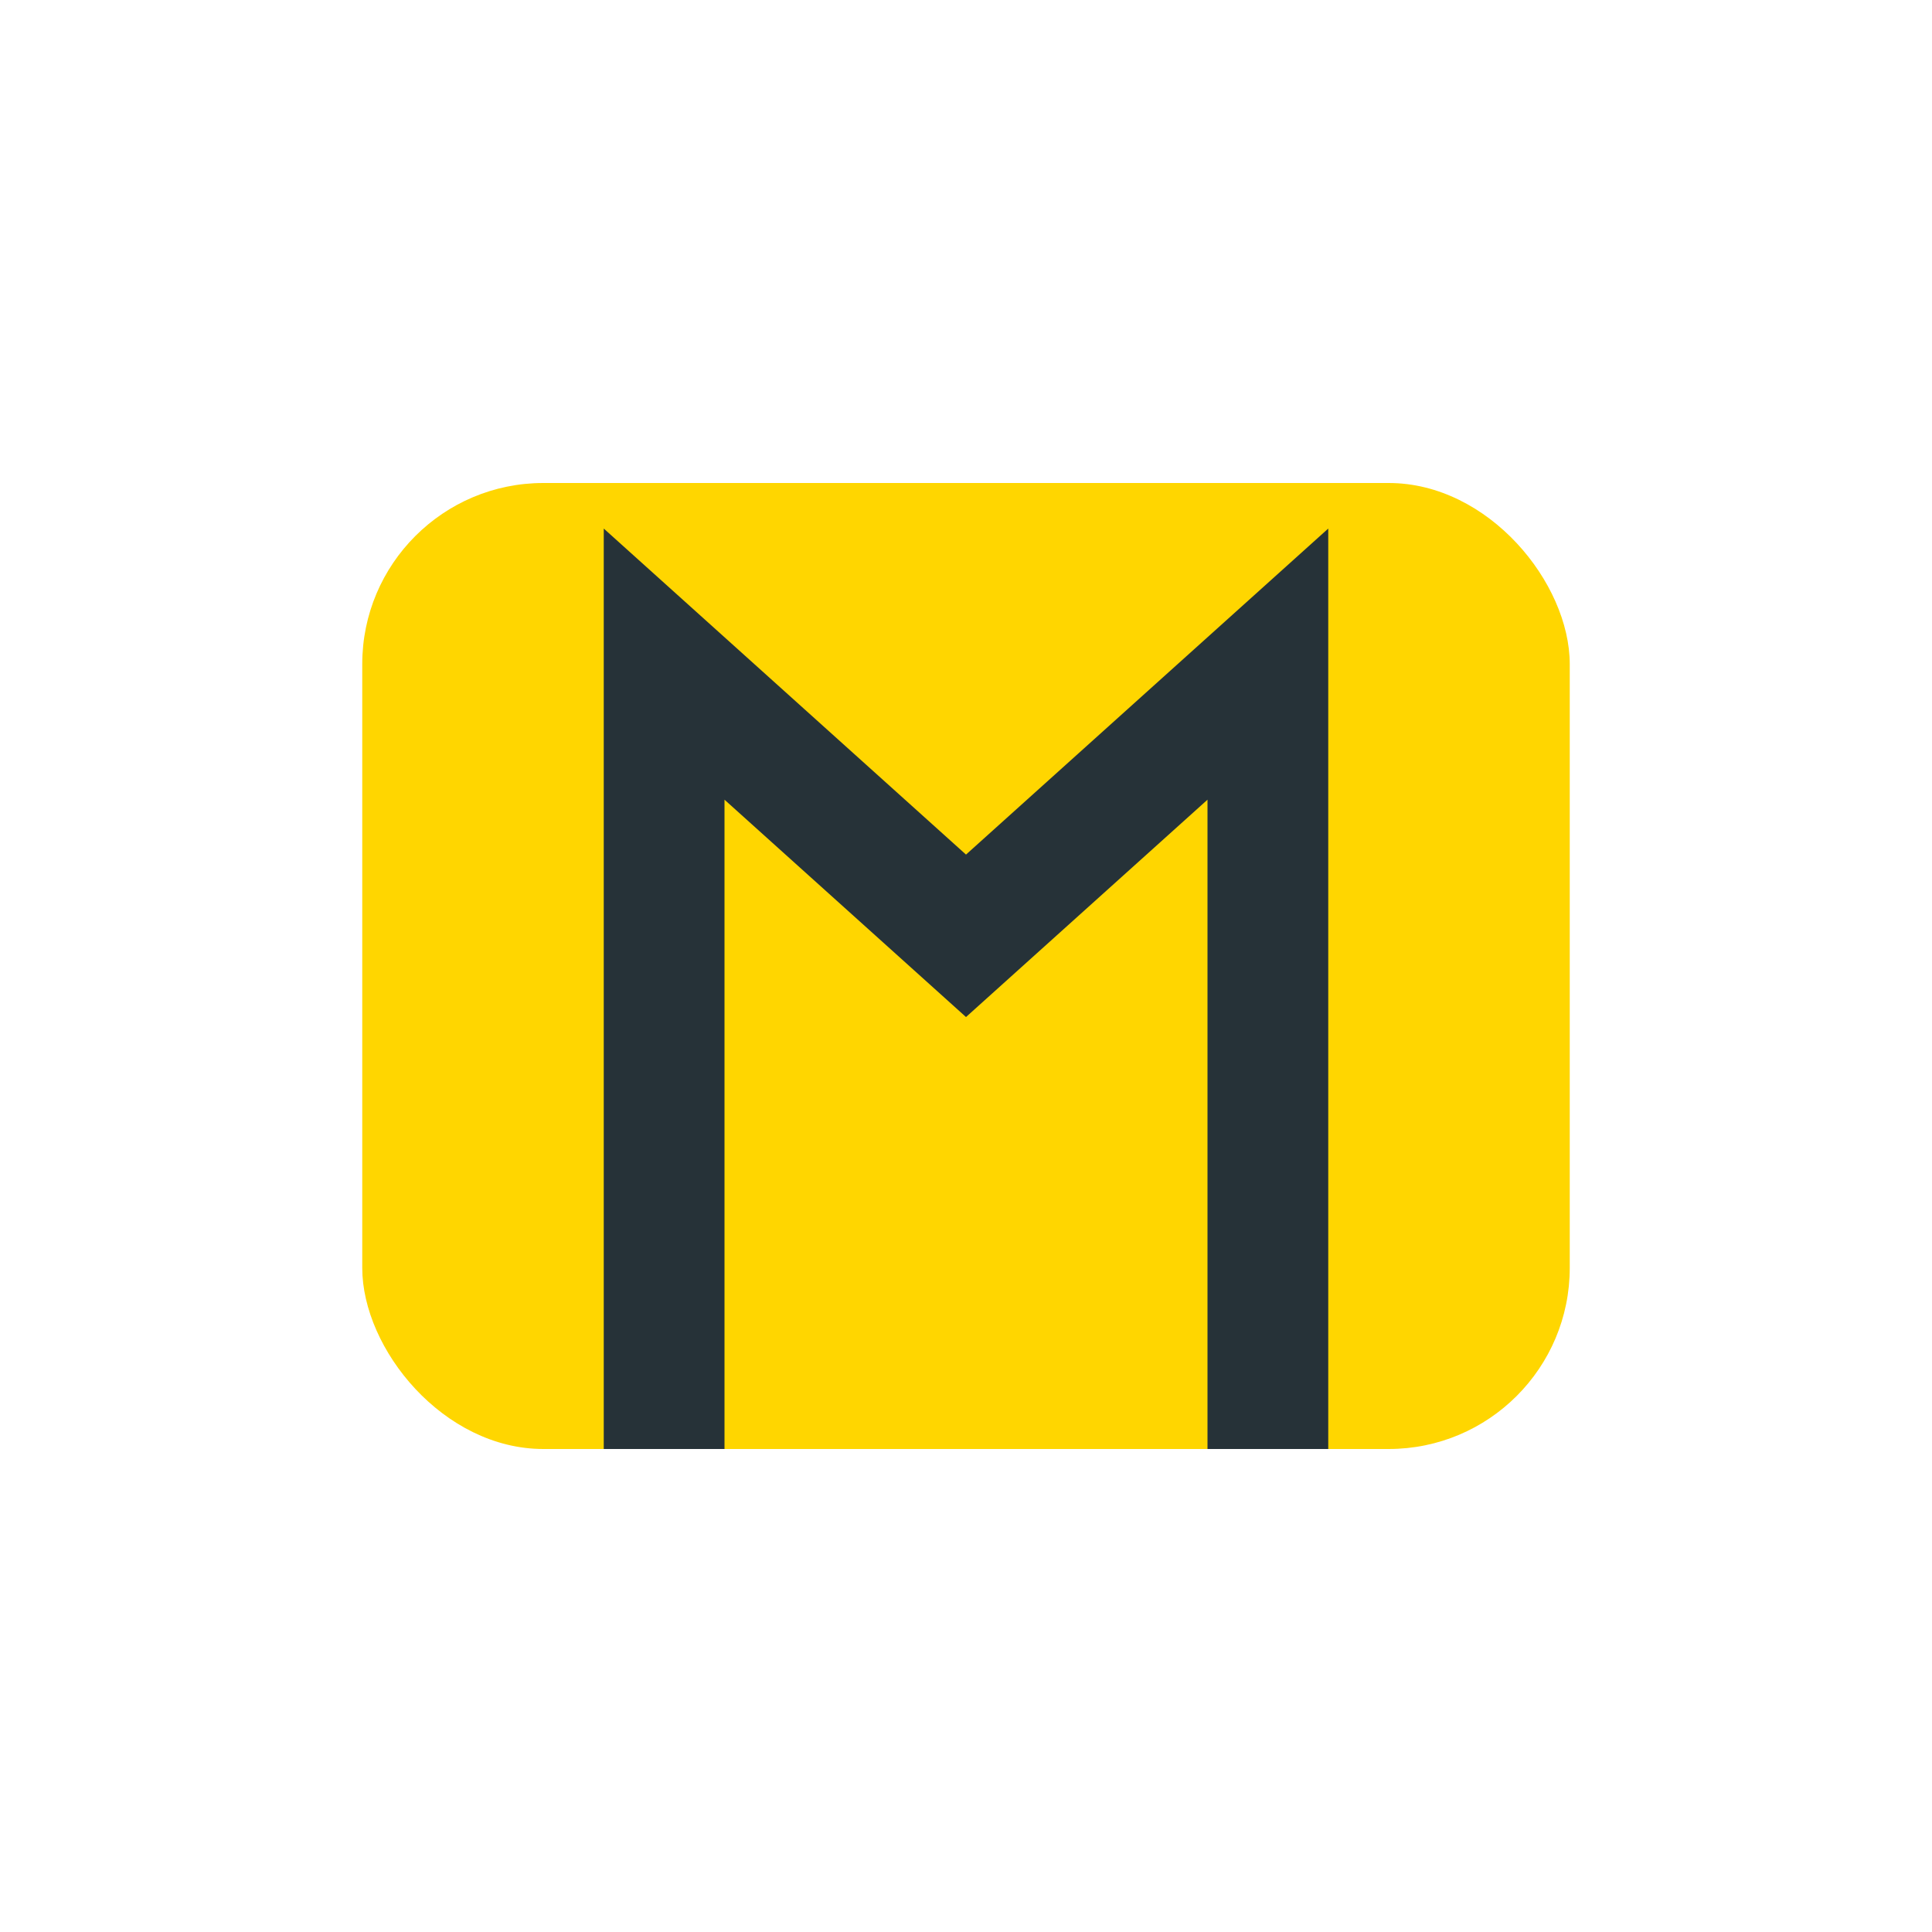
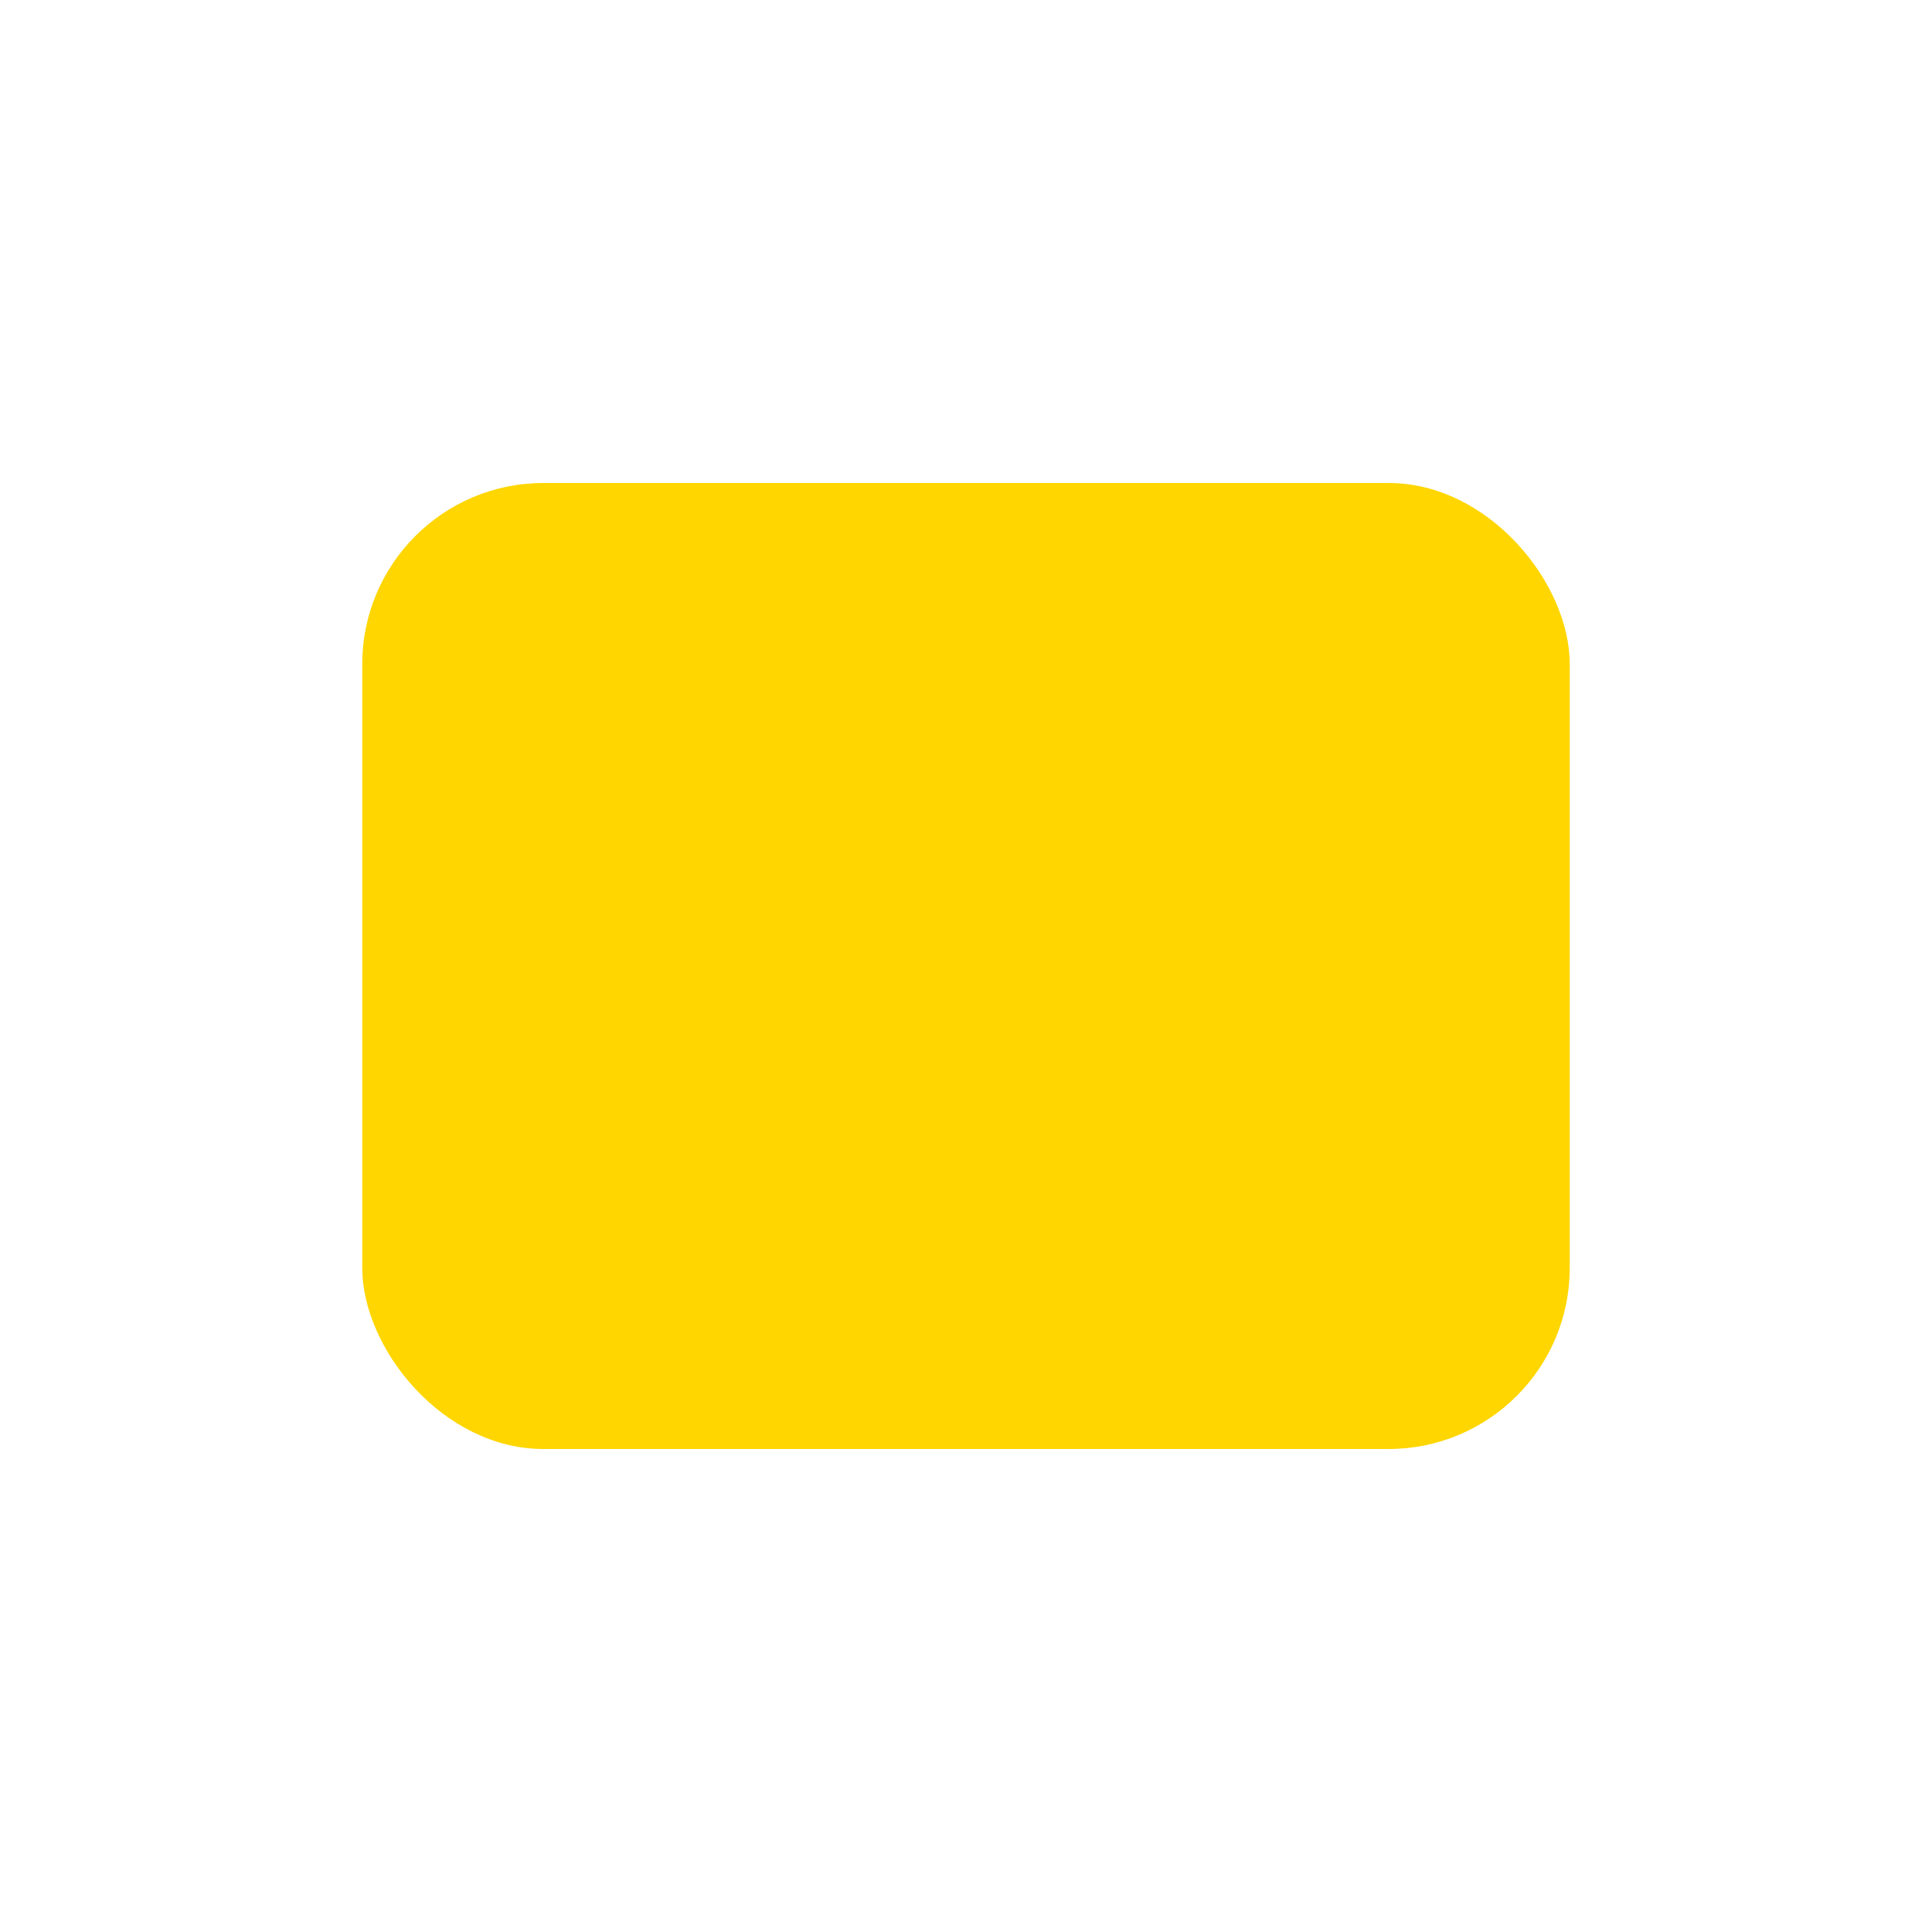
<svg xmlns="http://www.w3.org/2000/svg" width="32" height="32" viewBox="0 0 32 32">
  <rect x="6" y="8" width="20" height="16" rx="3" fill="#FFD600" />
-   <path d="M11 24V11l5 4.5L21 11v13" stroke="#263238" stroke-width="2" fill="none" />
</svg>